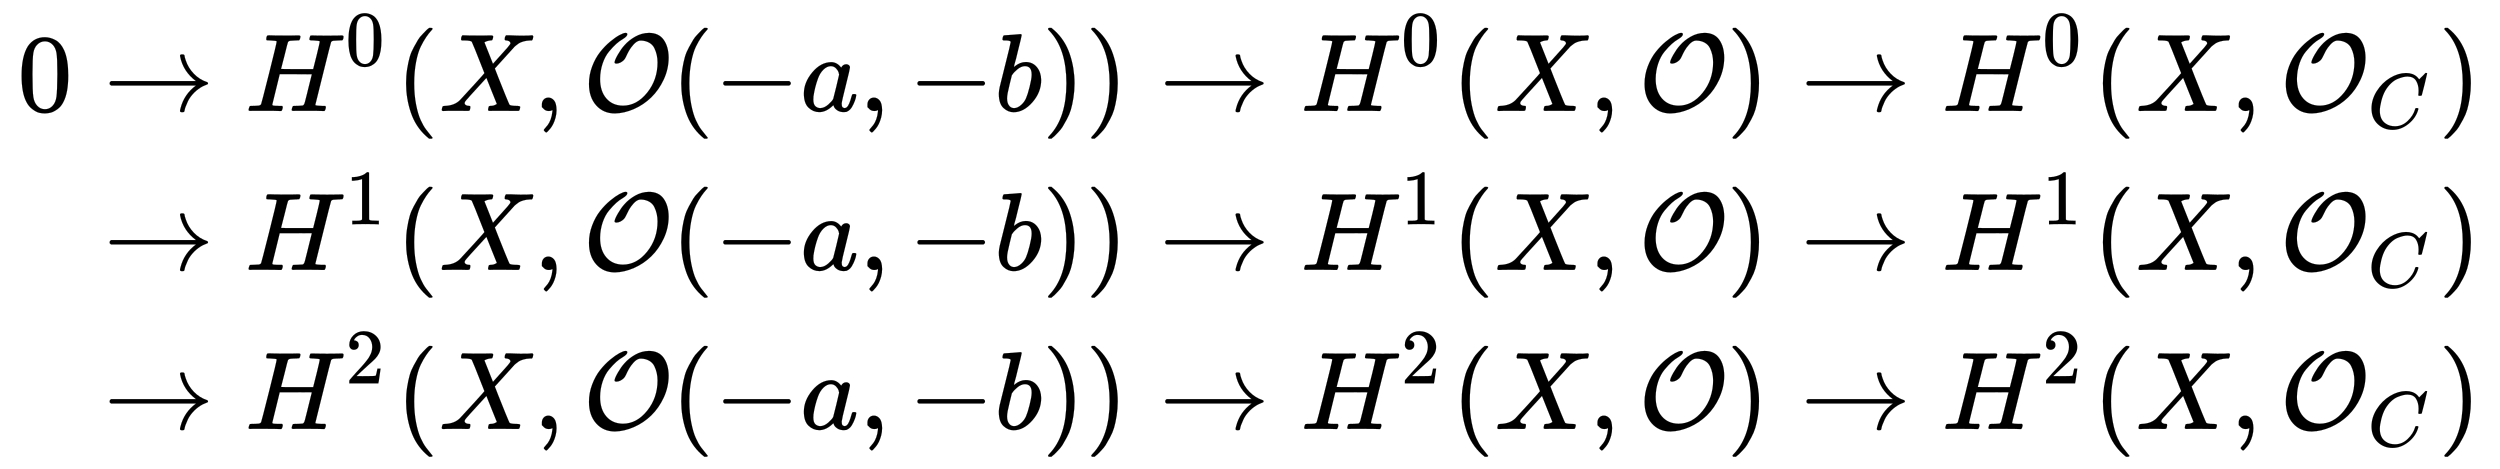
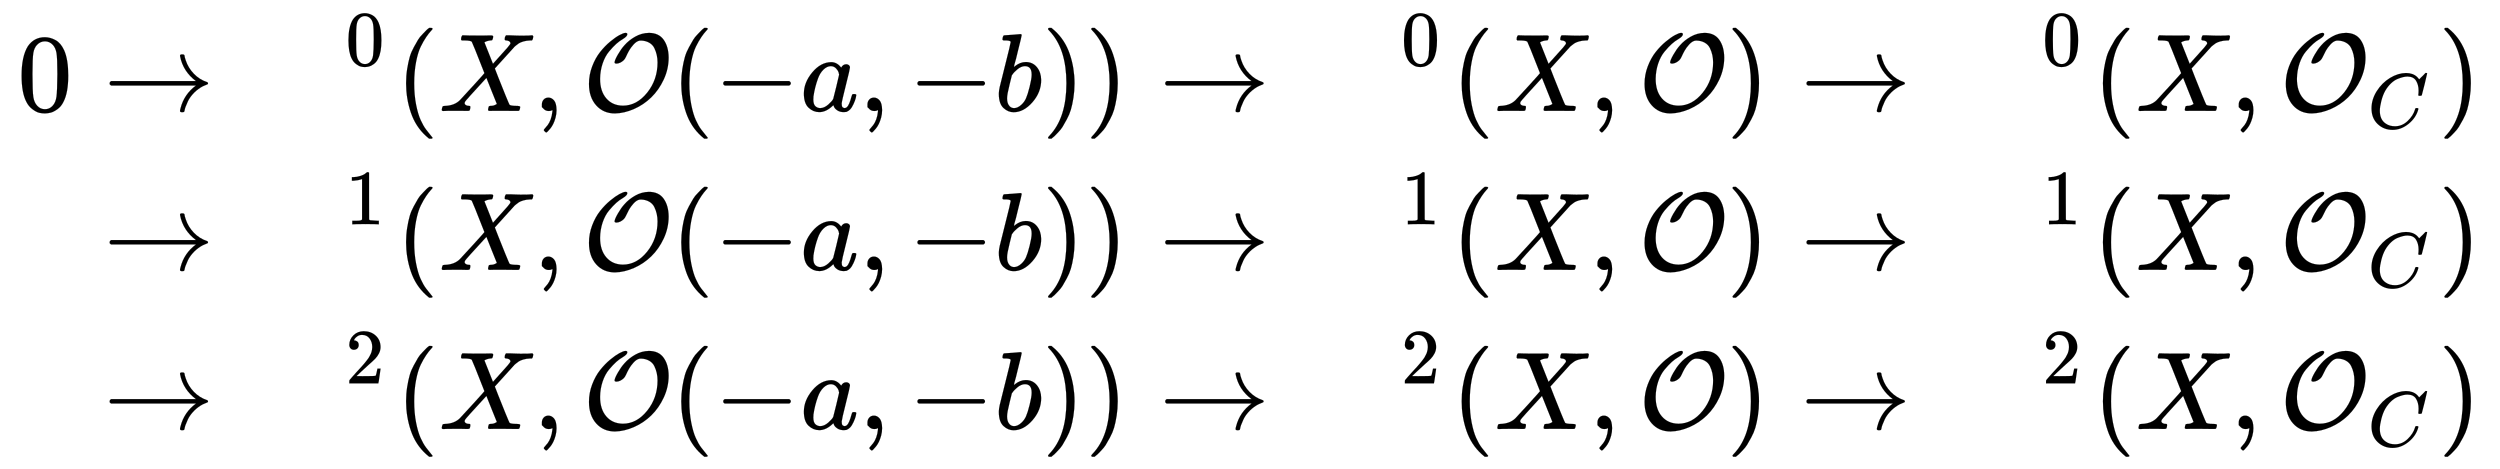
<svg xmlns="http://www.w3.org/2000/svg" xmlns:xlink="http://www.w3.org/1999/xlink" width="52.417ex" height="9.843ex" style="vertical-align: -4.072ex; margin-bottom: -0.266ex;" viewBox="0 -2370 22568.3 4237.8" role="img" focusable="false" aria-labelledby="MathJax-SVG-1-Title">
  <title id="MathJax-SVG-1-Title">StartLayout 1st Row 1st Column 0 2nd Column right arrow upper H Superscript 0 Baseline left parenthesis upper X comma script upper O left parenthesis negative a comma negative b right parenthesis right parenthesis right arrow upper H Superscript 0 Baseline left parenthesis upper X comma script upper O right parenthesis right arrow upper H Superscript 0 Baseline left parenthesis upper X comma script upper O Subscript upper C Baseline right parenthesis 2nd Row 1st Column Blank 2nd Column right arrow upper H Superscript 1 Baseline left parenthesis upper X comma script upper O left parenthesis negative a comma negative b right parenthesis right parenthesis right arrow upper H Superscript 1 Baseline left parenthesis upper X comma script upper O right parenthesis right arrow upper H Superscript 1 Baseline left parenthesis upper X comma script upper O Subscript upper C Baseline right parenthesis 3rd Row 1st Column Blank 2nd Column right arrow upper H squared left parenthesis upper X comma script upper O left parenthesis negative a comma negative b right parenthesis right parenthesis right arrow upper H squared left parenthesis upper X comma script upper O right parenthesis right arrow upper H squared left parenthesis upper X comma script upper O Subscript upper C Baseline right parenthesis EndLayout</title>
  <defs aria-hidden="true">
    <path stroke-width="1" id="E1-MJMAIN-30" d="M96 585Q152 666 249 666Q297 666 345 640T423 548Q460 465 460 320Q460 165 417 83Q397 41 362 16T301 -15T250 -22Q224 -22 198 -16T137 16T82 83Q39 165 39 320Q39 494 96 585ZM321 597Q291 629 250 629Q208 629 178 597Q153 571 145 525T137 333Q137 175 145 125T181 46Q209 16 250 16Q290 16 318 46Q347 76 354 130T362 333Q362 478 354 524T321 597Z" />
    <path stroke-width="1" id="E1-MJMAIN-2192" d="M56 237T56 250T70 270H835Q719 357 692 493Q692 494 692 496T691 499Q691 511 708 511H711Q720 511 723 510T729 506T732 497T735 481T743 456Q765 389 816 336T935 261Q944 258 944 250Q944 244 939 241T915 231T877 212Q836 186 806 152T761 85T740 35T732 4Q730 -6 727 -8T711 -11Q691 -11 691 0Q691 7 696 25Q728 151 835 230H70Q56 237 56 250Z" />
-     <path stroke-width="1" id="E1-MJMATHI-48" d="M228 637Q194 637 192 641Q191 643 191 649Q191 673 202 682Q204 683 219 683Q260 681 355 681Q389 681 418 681T463 682T483 682Q499 682 499 672Q499 670 497 658Q492 641 487 638H485Q483 638 480 638T473 638T464 637T455 637Q416 636 405 634T387 623Q384 619 355 500Q348 474 340 442T328 395L324 380Q324 378 469 378H614L615 381Q615 384 646 504Q674 619 674 627T617 637Q594 637 587 639T580 648Q580 650 582 660Q586 677 588 679T604 682Q609 682 646 681T740 680Q802 680 835 681T871 682Q888 682 888 672Q888 645 876 638H874Q872 638 869 638T862 638T853 637T844 637Q805 636 794 634T776 623Q773 618 704 340T634 58Q634 51 638 51Q646 48 692 46H723Q729 38 729 37T726 19Q722 6 716 0H701Q664 2 567 2Q533 2 504 2T458 2T437 1Q420 1 420 10Q420 15 423 24Q428 43 433 45Q437 46 448 46H454Q481 46 514 49Q520 50 522 50T528 55T534 64T540 82T547 110T558 153Q565 181 569 198Q602 330 602 331T457 332H312L279 197Q245 63 245 58Q245 51 253 49T303 46H334Q340 38 340 37T337 19Q333 6 327 0H312Q275 2 178 2Q144 2 115 2T69 2T48 1Q31 1 31 10Q31 12 34 24Q39 43 44 45Q48 46 59 46H65Q92 46 125 49Q139 52 144 61Q147 65 216 339T285 628Q285 635 228 637Z" />
    <path stroke-width="1" id="E1-MJMAIN-28" d="M94 250Q94 319 104 381T127 488T164 576T202 643T244 695T277 729T302 750H315H319Q333 750 333 741Q333 738 316 720T275 667T226 581T184 443T167 250T184 58T225 -81T274 -167T316 -220T333 -241Q333 -250 318 -250H315H302L274 -226Q180 -141 137 -14T94 250Z" />
    <path stroke-width="1" id="E1-MJMATHI-58" d="M42 0H40Q26 0 26 11Q26 15 29 27Q33 41 36 43T55 46Q141 49 190 98Q200 108 306 224T411 342Q302 620 297 625Q288 636 234 637H206Q200 643 200 645T202 664Q206 677 212 683H226Q260 681 347 681Q380 681 408 681T453 682T473 682Q490 682 490 671Q490 670 488 658Q484 643 481 640T465 637Q434 634 411 620L488 426L541 485Q646 598 646 610Q646 628 622 635Q617 635 609 637Q594 637 594 648Q594 650 596 664Q600 677 606 683H618Q619 683 643 683T697 681T738 680Q828 680 837 683H845Q852 676 852 672Q850 647 840 637H824Q790 636 763 628T722 611T698 593L687 584Q687 585 592 480L505 384Q505 383 536 304T601 142T638 56Q648 47 699 46Q734 46 734 37Q734 35 732 23Q728 7 725 4T711 1Q708 1 678 1T589 2Q528 2 496 2T461 1Q444 1 444 10Q444 11 446 25Q448 35 450 39T455 44T464 46T480 47T506 54Q523 62 523 64Q522 64 476 181L429 299Q241 95 236 84Q232 76 232 72Q232 53 261 47Q262 47 267 47T273 46Q276 46 277 46T280 45T283 42T284 35Q284 26 282 19Q279 6 276 4T261 1Q258 1 243 1T201 2T142 2Q64 2 42 0Z" />
    <path stroke-width="1" id="E1-MJMAIN-2C" d="M78 35T78 60T94 103T137 121Q165 121 187 96T210 8Q210 -27 201 -60T180 -117T154 -158T130 -185T117 -194Q113 -194 104 -185T95 -172Q95 -168 106 -156T131 -126T157 -76T173 -3V9L172 8Q170 7 167 6T161 3T152 1T140 0Q113 0 96 17Z" />
    <path stroke-width="1" id="E1-MJCAL-4F" d="M308 428Q289 428 289 438Q289 457 318 508T378 593Q417 638 475 671T599 705Q688 705 732 643T777 483Q777 380 733 285T620 123T464 18T293 -22Q188 -22 123 51T58 245Q58 327 87 403T159 533T249 626T333 685T388 705Q404 705 404 693Q404 674 363 649Q333 632 304 606T239 537T181 429T158 290Q158 179 214 114T364 48Q489 48 583 165T677 438Q677 473 670 505T648 568T601 617T528 636Q518 636 513 635Q486 629 460 600T419 544T392 490Q383 470 372 459Q341 430 308 428Z" />
    <path stroke-width="1" id="E1-MJMAIN-2212" d="M84 237T84 250T98 270H679Q694 262 694 250T679 230H98Q84 237 84 250Z" />
    <path stroke-width="1" id="E1-MJMATHI-61" d="M33 157Q33 258 109 349T280 441Q331 441 370 392Q386 422 416 422Q429 422 439 414T449 394Q449 381 412 234T374 68Q374 43 381 35T402 26Q411 27 422 35Q443 55 463 131Q469 151 473 152Q475 153 483 153H487Q506 153 506 144Q506 138 501 117T481 63T449 13Q436 0 417 -8Q409 -10 393 -10Q359 -10 336 5T306 36L300 51Q299 52 296 50Q294 48 292 46Q233 -10 172 -10Q117 -10 75 30T33 157ZM351 328Q351 334 346 350T323 385T277 405Q242 405 210 374T160 293Q131 214 119 129Q119 126 119 118T118 106Q118 61 136 44T179 26Q217 26 254 59T298 110Q300 114 325 217T351 328Z" />
    <path stroke-width="1" id="E1-MJMATHI-62" d="M73 647Q73 657 77 670T89 683Q90 683 161 688T234 694Q246 694 246 685T212 542Q204 508 195 472T180 418L176 399Q176 396 182 402Q231 442 283 442Q345 442 383 396T422 280Q422 169 343 79T173 -11Q123 -11 82 27T40 150V159Q40 180 48 217T97 414Q147 611 147 623T109 637Q104 637 101 637H96Q86 637 83 637T76 640T73 647ZM336 325V331Q336 405 275 405Q258 405 240 397T207 376T181 352T163 330L157 322L136 236Q114 150 114 114Q114 66 138 42Q154 26 178 26Q211 26 245 58Q270 81 285 114T318 219Q336 291 336 325Z" />
    <path stroke-width="1" id="E1-MJMAIN-29" d="M60 749L64 750Q69 750 74 750H86L114 726Q208 641 251 514T294 250Q294 182 284 119T261 12T224 -76T186 -143T145 -194T113 -227T90 -246Q87 -249 86 -250H74Q66 -250 63 -250T58 -247T55 -238Q56 -237 66 -225Q221 -64 221 250T66 725Q56 737 55 738Q55 746 60 749Z" />
    <path stroke-width="1" id="E1-MJMATHI-43" d="M50 252Q50 367 117 473T286 641T490 704Q580 704 633 653Q642 643 648 636T656 626L657 623Q660 623 684 649Q691 655 699 663T715 679T725 690L740 705H746Q760 705 760 698Q760 694 728 561Q692 422 692 421Q690 416 687 415T669 413H653Q647 419 647 422Q647 423 648 429T650 449T651 481Q651 552 619 605T510 659Q484 659 454 652T382 628T299 572T226 479Q194 422 175 346T156 222Q156 108 232 58Q280 24 350 24Q441 24 512 92T606 240Q610 253 612 255T628 257Q648 257 648 248Q648 243 647 239Q618 132 523 55T319 -22Q206 -22 128 53T50 252Z" />
-     <path stroke-width="1" id="E1-MJMAIN-31" d="M213 578L200 573Q186 568 160 563T102 556H83V602H102Q149 604 189 617T245 641T273 663Q275 666 285 666Q294 666 302 660V361L303 61Q310 54 315 52T339 48T401 46H427V0H416Q395 3 257 3Q121 3 100 0H88V46H114Q136 46 152 46T177 47T193 50T201 52T207 57T213 61V578Z" />
+     <path stroke-width="1" id="E1-MJMAIN-31" d="M213 578L200 573Q186 568 160 563T102 556H83V602H102Q149 604 189 617T245 641T273 663Q275 666 285 666Q294 666 302 660V361L303 61Q310 54 315 52T401 46H427V0H416Q395 3 257 3Q121 3 100 0H88V46H114Q136 46 152 46T177 47T193 50T201 52T207 57T213 61V578Z" />
    <path stroke-width="1" id="E1-MJMAIN-32" d="M109 429Q82 429 66 447T50 491Q50 562 103 614T235 666Q326 666 387 610T449 465Q449 422 429 383T381 315T301 241Q265 210 201 149L142 93L218 92Q375 92 385 97Q392 99 409 186V189H449V186Q448 183 436 95T421 3V0H50V19V31Q50 38 56 46T86 81Q115 113 136 137Q145 147 170 174T204 211T233 244T261 278T284 308T305 340T320 369T333 401T340 431T343 464Q343 527 309 573T212 619Q179 619 154 602T119 569T109 550Q109 549 114 549Q132 549 151 535T170 489Q170 464 154 447T109 429Z" />
  </defs>
  <g stroke="currentColor" fill="currentColor" stroke-width="0" transform="matrix(1 0 0 -1 0 0)" aria-hidden="true">
    <g transform="translate(167,0)">
      <g transform="translate(-11,0)">
        <use xlink:href="#E1-MJMAIN-30" x="0" y="1368" />
      </g>
      <g transform="translate(490,0)">
        <g transform="translate(0,1368)">
          <use xlink:href="#E1-MJMAIN-2192" x="277" y="0" />
          <g transform="translate(1556,0)">
            <use xlink:href="#E1-MJMATHI-48" x="0" y="0" />
            <use transform="scale(0.707)" xlink:href="#E1-MJMAIN-30" x="1280" y="583" />
          </g>
          <use xlink:href="#E1-MJMAIN-28" x="2915" y="0" />
          <use xlink:href="#E1-MJMATHI-58" x="3305" y="0" />
          <use xlink:href="#E1-MJMAIN-2C" x="4157" y="0" />
          <use xlink:href="#E1-MJCAL-4F" x="4602" y="0" />
          <use xlink:href="#E1-MJMAIN-28" x="5399" y="0" />
          <use xlink:href="#E1-MJMAIN-2212" x="5788" y="0" />
          <use xlink:href="#E1-MJMATHI-61" x="6567" y="0" />
          <use xlink:href="#E1-MJMAIN-2C" x="7096" y="0" />
          <use xlink:href="#E1-MJMAIN-2212" x="7541" y="0" />
          <use xlink:href="#E1-MJMATHI-62" x="8320" y="0" />
          <use xlink:href="#E1-MJMAIN-29" x="8749" y="0" />
          <use xlink:href="#E1-MJMAIN-29" x="9139" y="0" />
          <use xlink:href="#E1-MJMAIN-2192" x="9806" y="0" />
          <g transform="translate(11085,0)">
            <use xlink:href="#E1-MJMATHI-48" x="0" y="0" />
            <use transform="scale(0.707)" xlink:href="#E1-MJMAIN-30" x="1280" y="583" />
          </g>
          <use xlink:href="#E1-MJMAIN-28" x="12444" y="0" />
          <use xlink:href="#E1-MJMATHI-58" x="12834" y="0" />
          <use xlink:href="#E1-MJMAIN-2C" x="13686" y="0" />
          <use xlink:href="#E1-MJCAL-4F" x="14131" y="0" />
          <use xlink:href="#E1-MJMAIN-29" x="14928" y="0" />
          <use xlink:href="#E1-MJMAIN-2192" x="15595" y="0" />
          <g transform="translate(16873,0)">
            <use xlink:href="#E1-MJMATHI-48" x="0" y="0" />
            <use transform="scale(0.707)" xlink:href="#E1-MJMAIN-30" x="1280" y="583" />
          </g>
          <use xlink:href="#E1-MJMAIN-28" x="18233" y="0" />
          <use xlink:href="#E1-MJMATHI-58" x="18622" y="0" />
          <use xlink:href="#E1-MJMAIN-2C" x="19475" y="0" />
          <g transform="translate(19920,0)">
            <use xlink:href="#E1-MJCAL-4F" x="0" y="0" />
            <use transform="scale(0.707)" xlink:href="#E1-MJMATHI-43" x="1126" y="-219" />
          </g>
          <use xlink:href="#E1-MJMAIN-29" x="21354" y="0" />
        </g>
        <g transform="translate(0,-67)">
          <use xlink:href="#E1-MJMAIN-2192" x="277" y="0" />
          <g transform="translate(1556,0)">
            <use xlink:href="#E1-MJMATHI-48" x="0" y="0" />
            <use transform="scale(0.707)" xlink:href="#E1-MJMAIN-31" x="1280" y="583" />
          </g>
          <use xlink:href="#E1-MJMAIN-28" x="2915" y="0" />
          <use xlink:href="#E1-MJMATHI-58" x="3305" y="0" />
          <use xlink:href="#E1-MJMAIN-2C" x="4157" y="0" />
          <use xlink:href="#E1-MJCAL-4F" x="4602" y="0" />
          <use xlink:href="#E1-MJMAIN-28" x="5399" y="0" />
          <use xlink:href="#E1-MJMAIN-2212" x="5788" y="0" />
          <use xlink:href="#E1-MJMATHI-61" x="6567" y="0" />
          <use xlink:href="#E1-MJMAIN-2C" x="7096" y="0" />
          <use xlink:href="#E1-MJMAIN-2212" x="7541" y="0" />
          <use xlink:href="#E1-MJMATHI-62" x="8320" y="0" />
          <use xlink:href="#E1-MJMAIN-29" x="8749" y="0" />
          <use xlink:href="#E1-MJMAIN-29" x="9139" y="0" />
          <use xlink:href="#E1-MJMAIN-2192" x="9806" y="0" />
          <g transform="translate(11085,0)">
            <use xlink:href="#E1-MJMATHI-48" x="0" y="0" />
            <use transform="scale(0.707)" xlink:href="#E1-MJMAIN-31" x="1280" y="583" />
          </g>
          <use xlink:href="#E1-MJMAIN-28" x="12444" y="0" />
          <use xlink:href="#E1-MJMATHI-58" x="12834" y="0" />
          <use xlink:href="#E1-MJMAIN-2C" x="13686" y="0" />
          <use xlink:href="#E1-MJCAL-4F" x="14131" y="0" />
          <use xlink:href="#E1-MJMAIN-29" x="14928" y="0" />
          <use xlink:href="#E1-MJMAIN-2192" x="15595" y="0" />
          <g transform="translate(16873,0)">
            <use xlink:href="#E1-MJMATHI-48" x="0" y="0" />
            <use transform="scale(0.707)" xlink:href="#E1-MJMAIN-31" x="1280" y="583" />
          </g>
          <use xlink:href="#E1-MJMAIN-28" x="18233" y="0" />
          <use xlink:href="#E1-MJMATHI-58" x="18622" y="0" />
          <use xlink:href="#E1-MJMAIN-2C" x="19475" y="0" />
          <g transform="translate(19920,0)">
            <use xlink:href="#E1-MJCAL-4F" x="0" y="0" />
            <use transform="scale(0.707)" xlink:href="#E1-MJMATHI-43" x="1126" y="-219" />
          </g>
          <use xlink:href="#E1-MJMAIN-29" x="21354" y="0" />
        </g>
        <g transform="translate(0,-1503)">
          <use xlink:href="#E1-MJMAIN-2192" x="277" y="0" />
          <g transform="translate(1556,0)">
            <use xlink:href="#E1-MJMATHI-48" x="0" y="0" />
            <use transform="scale(0.707)" xlink:href="#E1-MJMAIN-32" x="1280" y="583" />
          </g>
          <use xlink:href="#E1-MJMAIN-28" x="2915" y="0" />
          <use xlink:href="#E1-MJMATHI-58" x="3305" y="0" />
          <use xlink:href="#E1-MJMAIN-2C" x="4157" y="0" />
          <use xlink:href="#E1-MJCAL-4F" x="4602" y="0" />
          <use xlink:href="#E1-MJMAIN-28" x="5399" y="0" />
          <use xlink:href="#E1-MJMAIN-2212" x="5788" y="0" />
          <use xlink:href="#E1-MJMATHI-61" x="6567" y="0" />
          <use xlink:href="#E1-MJMAIN-2C" x="7096" y="0" />
          <use xlink:href="#E1-MJMAIN-2212" x="7541" y="0" />
          <use xlink:href="#E1-MJMATHI-62" x="8320" y="0" />
          <use xlink:href="#E1-MJMAIN-29" x="8749" y="0" />
          <use xlink:href="#E1-MJMAIN-29" x="9139" y="0" />
          <use xlink:href="#E1-MJMAIN-2192" x="9806" y="0" />
          <g transform="translate(11085,0)">
            <use xlink:href="#E1-MJMATHI-48" x="0" y="0" />
            <use transform="scale(0.707)" xlink:href="#E1-MJMAIN-32" x="1280" y="583" />
          </g>
          <use xlink:href="#E1-MJMAIN-28" x="12444" y="0" />
          <use xlink:href="#E1-MJMATHI-58" x="12834" y="0" />
          <use xlink:href="#E1-MJMAIN-2C" x="13686" y="0" />
          <use xlink:href="#E1-MJCAL-4F" x="14131" y="0" />
          <use xlink:href="#E1-MJMAIN-29" x="14928" y="0" />
          <use xlink:href="#E1-MJMAIN-2192" x="15595" y="0" />
          <g transform="translate(16873,0)">
            <use xlink:href="#E1-MJMATHI-48" x="0" y="0" />
            <use transform="scale(0.707)" xlink:href="#E1-MJMAIN-32" x="1280" y="583" />
          </g>
          <use xlink:href="#E1-MJMAIN-28" x="18233" y="0" />
          <use xlink:href="#E1-MJMATHI-58" x="18622" y="0" />
          <use xlink:href="#E1-MJMAIN-2C" x="19475" y="0" />
          <g transform="translate(19920,0)">
            <use xlink:href="#E1-MJCAL-4F" x="0" y="0" />
            <use transform="scale(0.707)" xlink:href="#E1-MJMATHI-43" x="1126" y="-219" />
          </g>
          <use xlink:href="#E1-MJMAIN-29" x="21354" y="0" />
        </g>
      </g>
    </g>
  </g>
</svg>